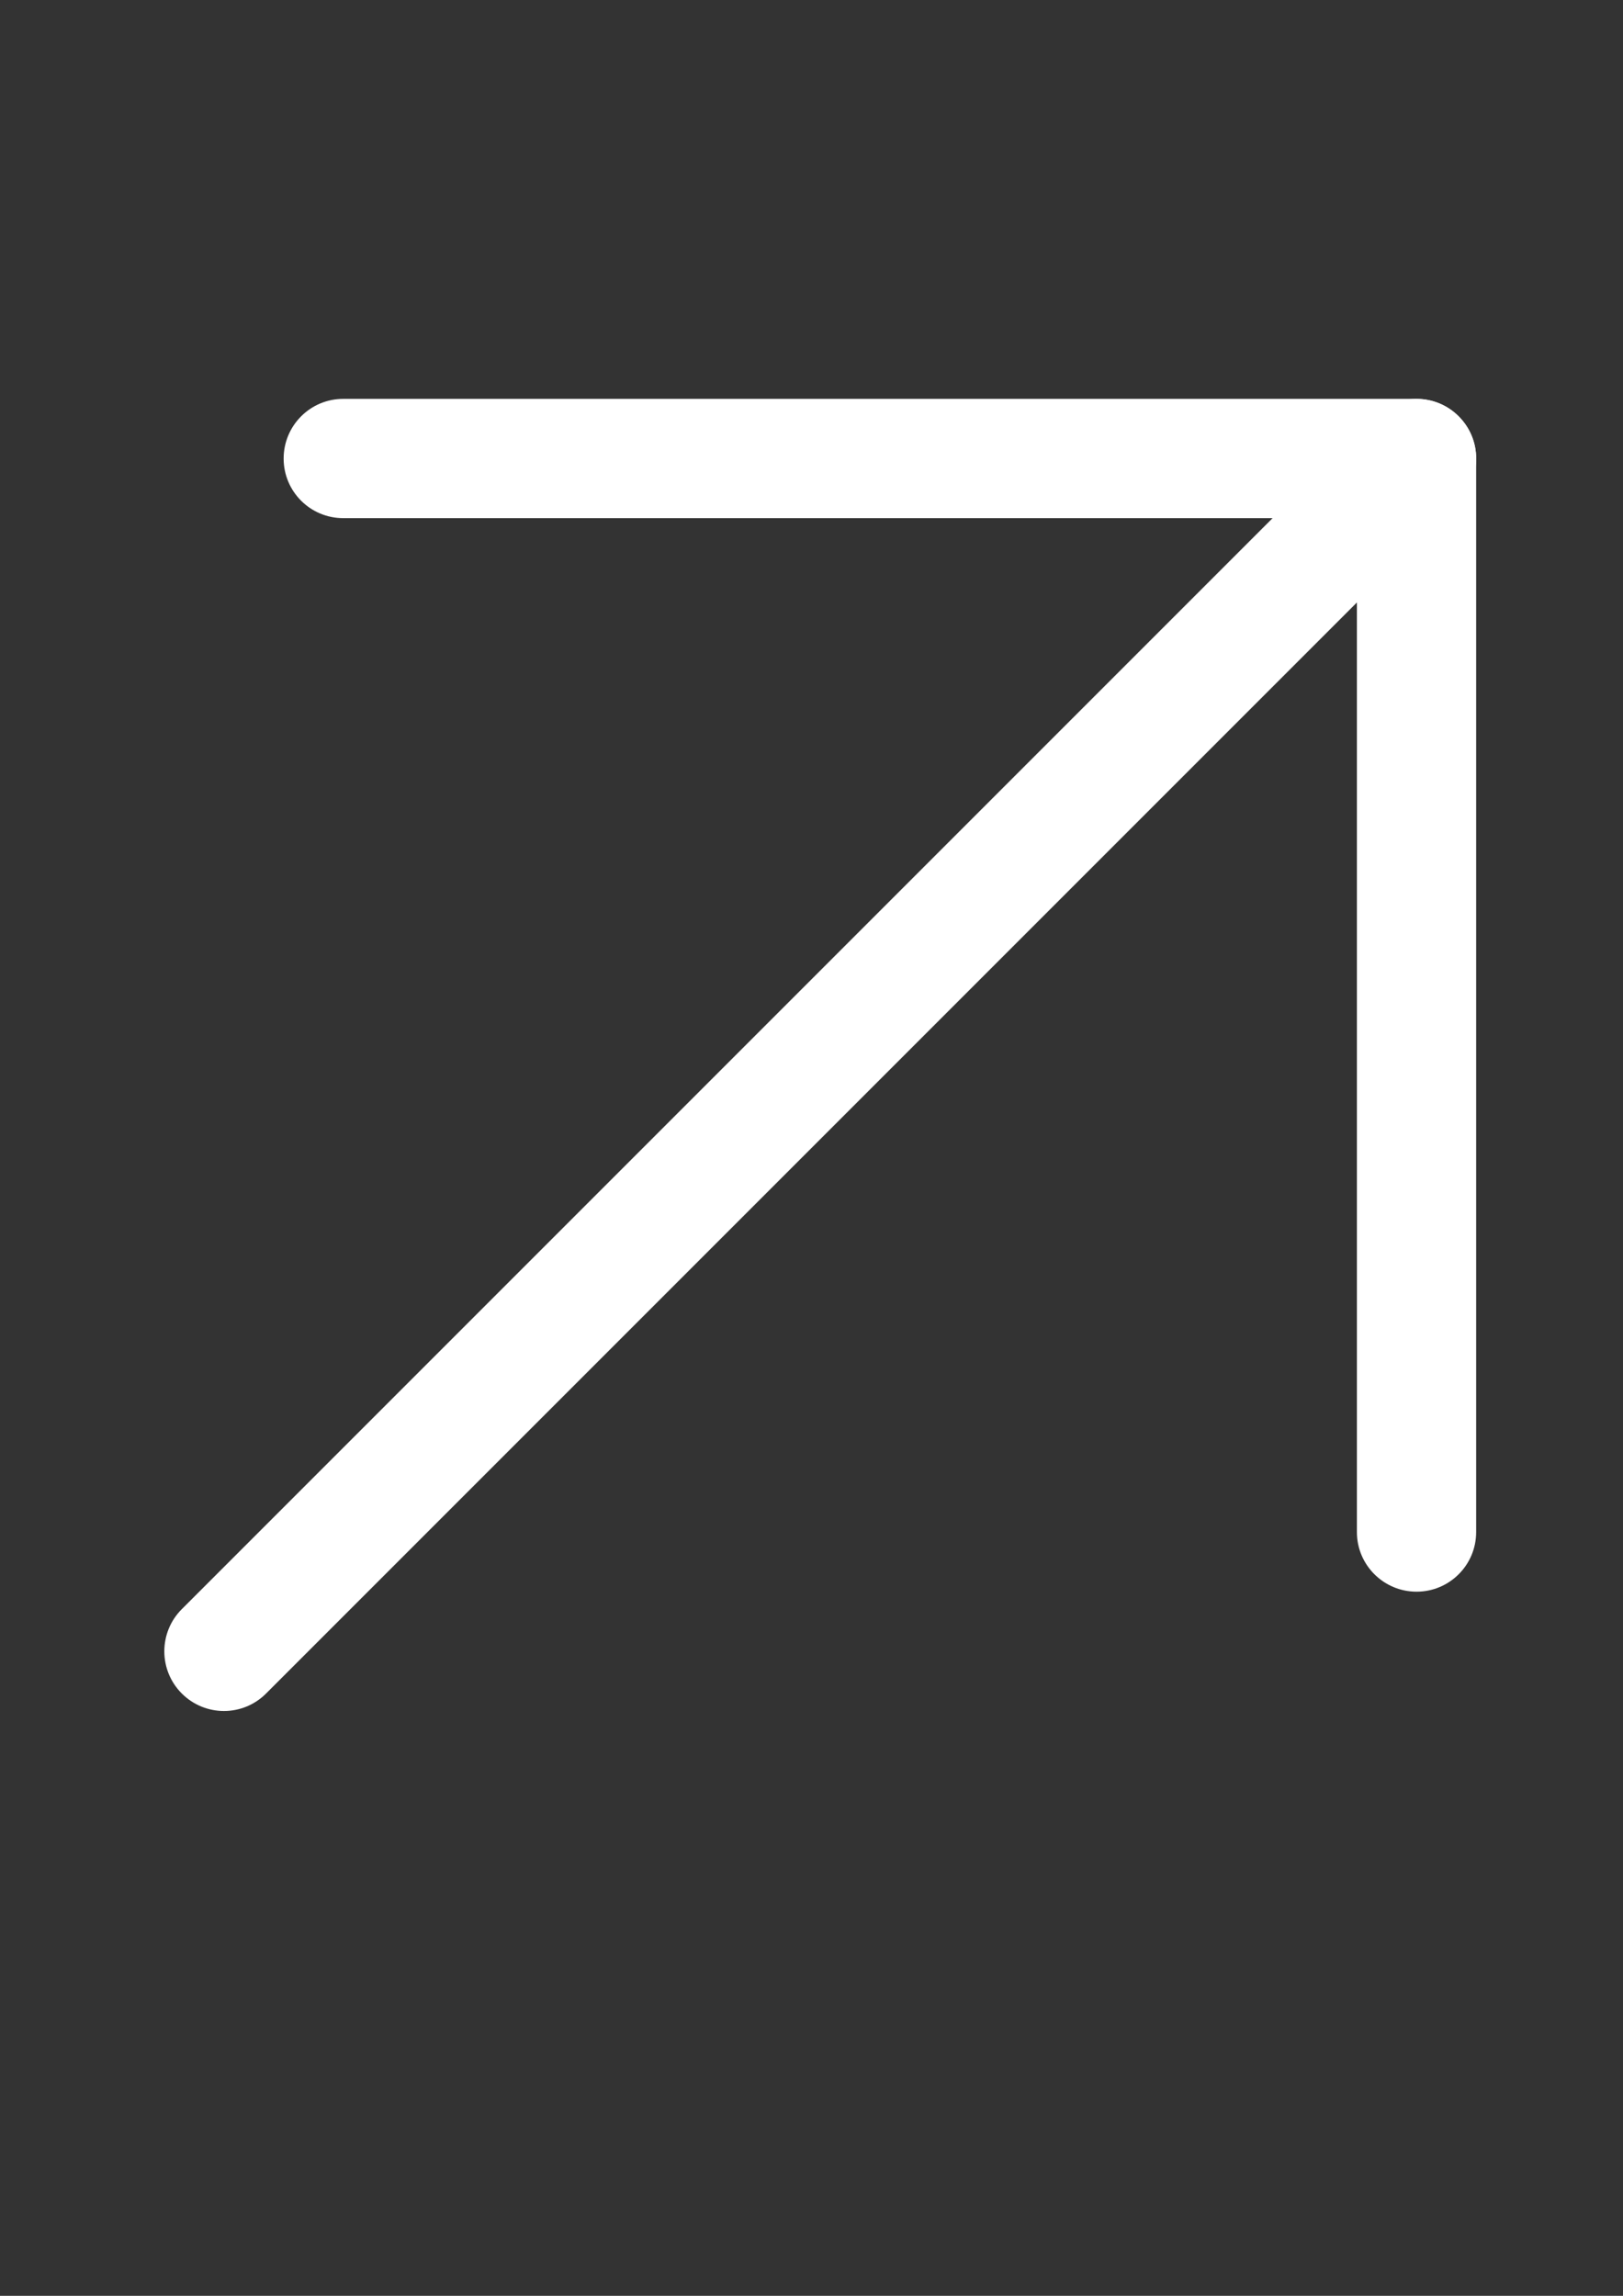
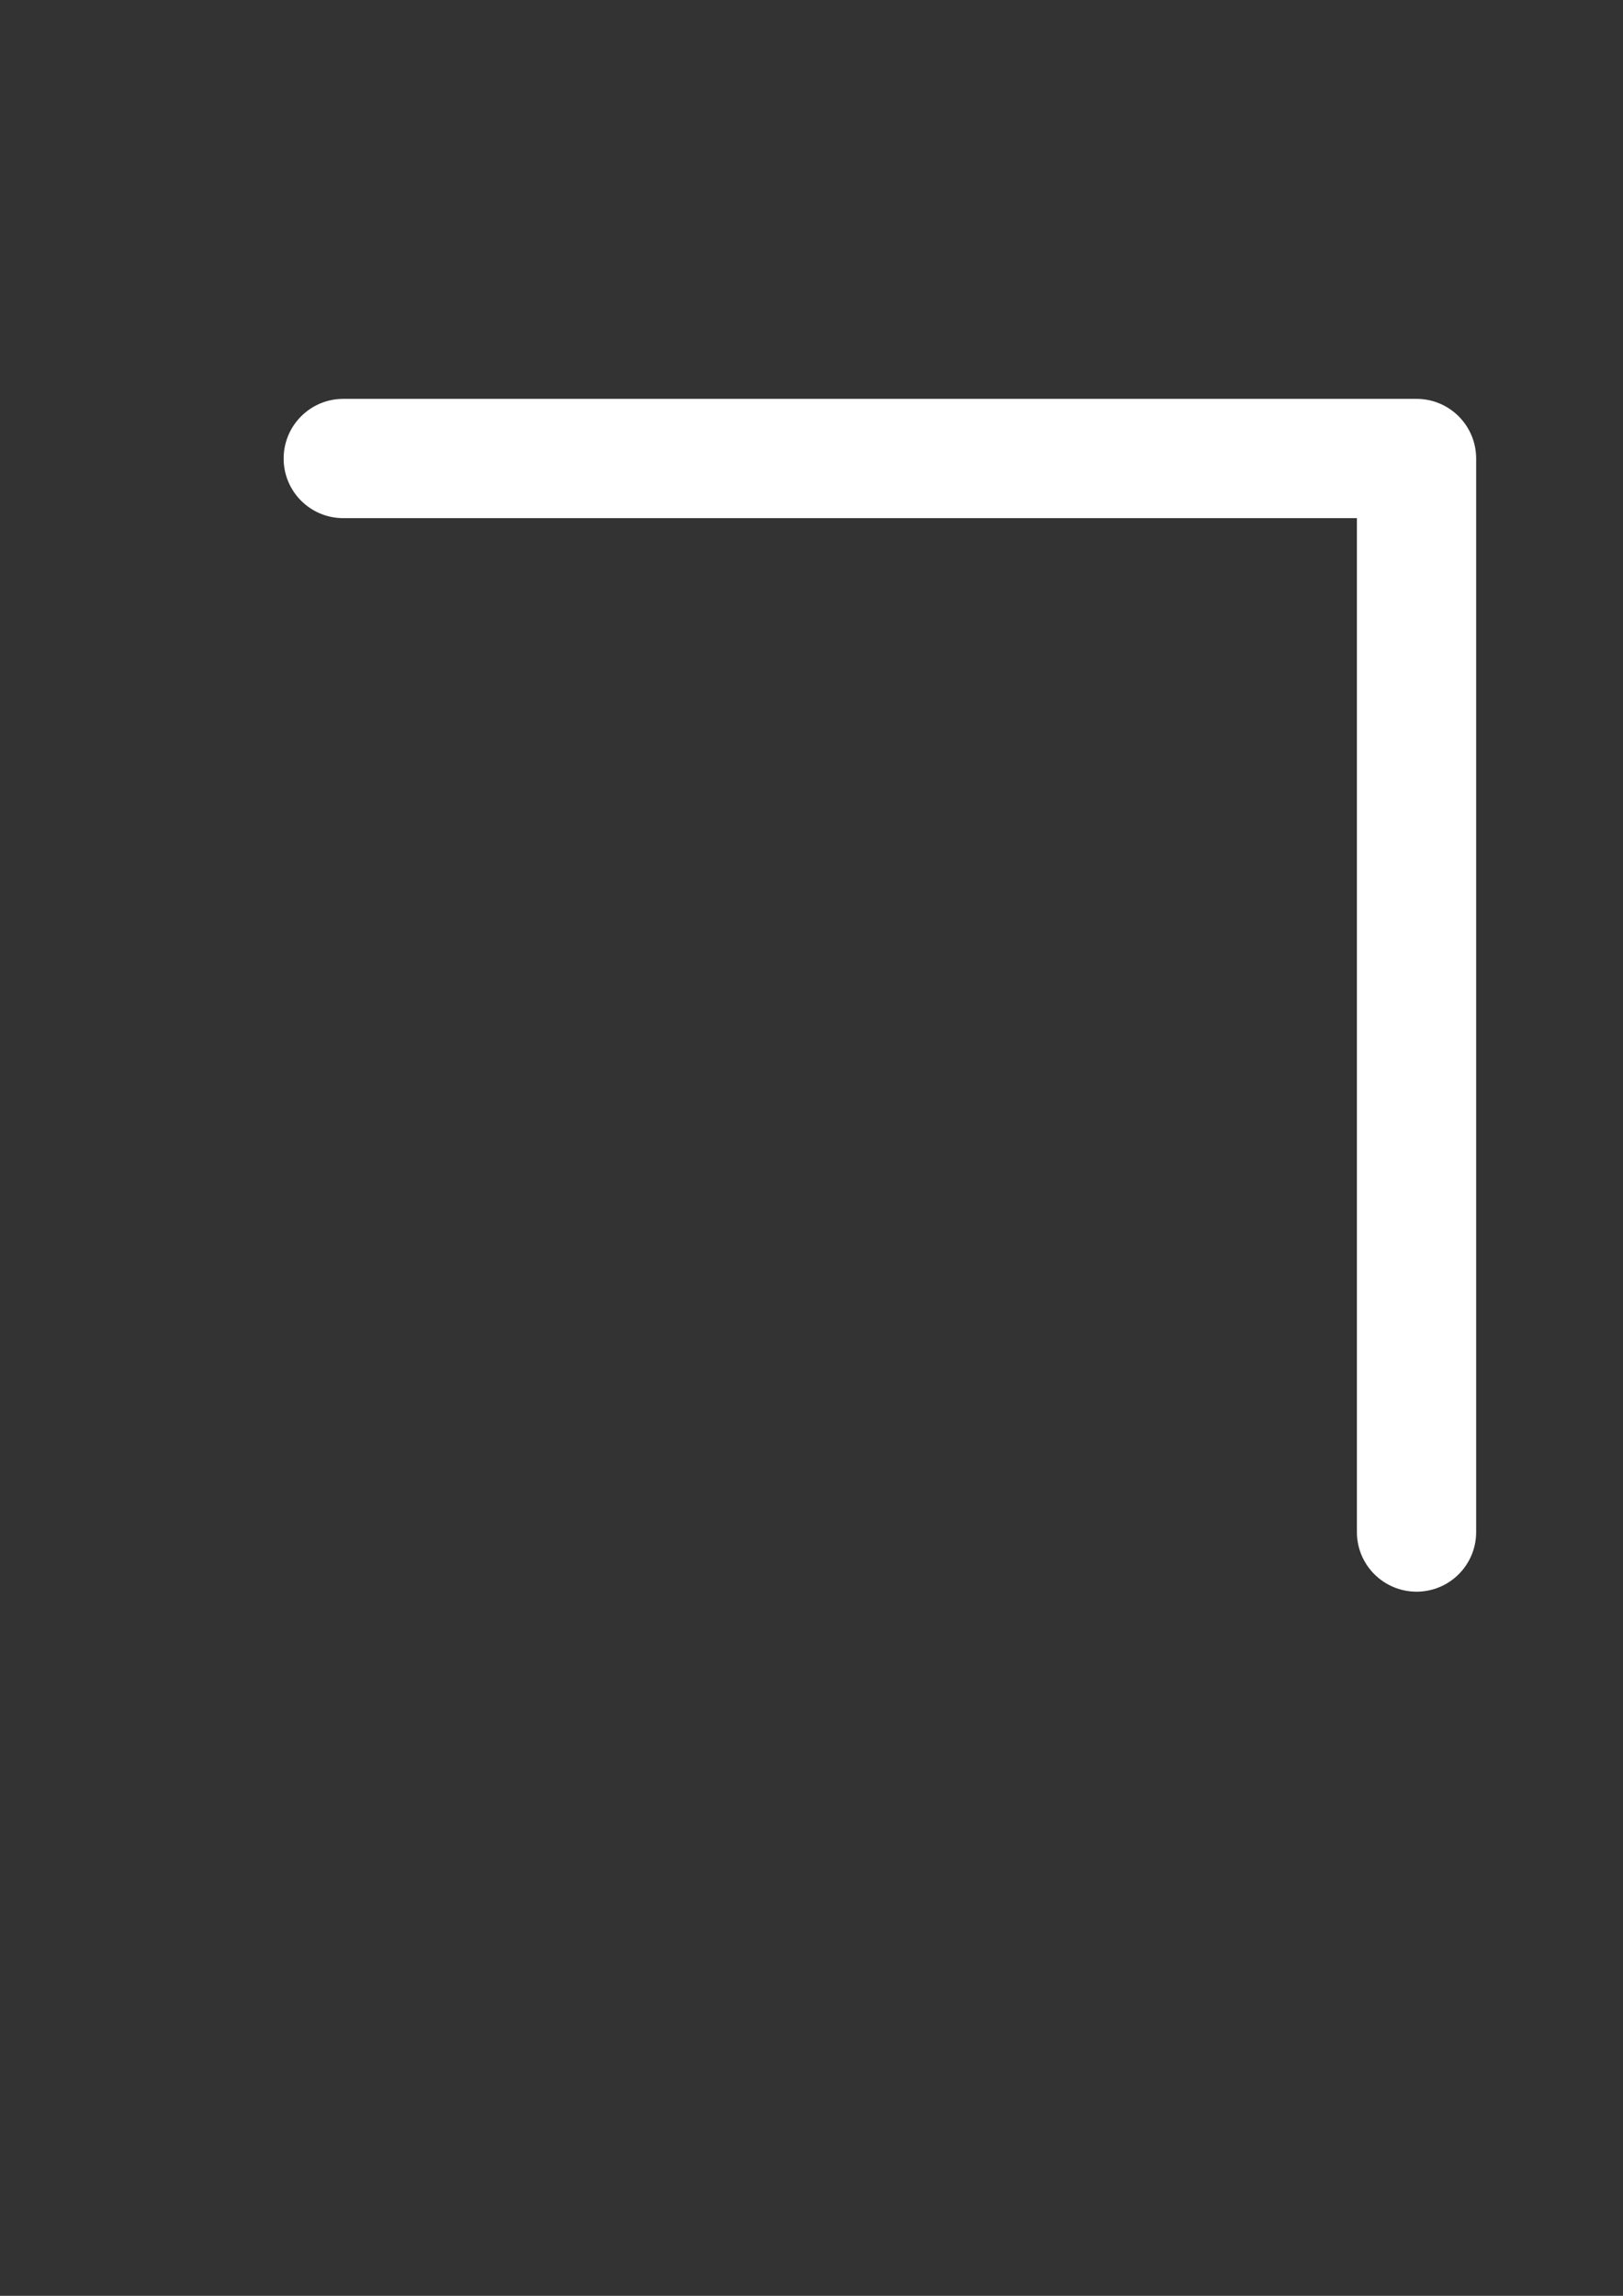
<svg xmlns="http://www.w3.org/2000/svg" xml:space="preserve" width="210mm" height="297mm" style="shape-rendering:geometricPrecision; text-rendering:geometricPrecision; image-rendering:optimizeQuality; fill-rule:evenodd; clip-rule:evenodd" viewBox="0 0 21000 29700">
  <rect x="0" y="0" width="21000" height="29700" fill="#333333" stroke="none" />
  <defs>
    <style type="text/css">  .fil0 {fill:white}  </style>
  </defs>
  <g id="Слой_x0020_1">
-     <path class="fil0" d="M18874 5386c302,302 302,790 0,1091l-15431 15431c-301,302 -789,302 -1091,0 -301,-301 -301,-790 0,-1091l15431 -15431c301,-301 790,-301 1091,0z" />
    <path class="fil0" d="M3670 5932c0,-426 345,-772 771,-772l13888 0c426,0 771,346 771,772l0 13888c0,426 -345,771 -771,771 -426,0 -772,-345 -772,-771l0 -13117 -13116 0c-426,0 -771,-345 -771,-771z" />
  </g>
</svg>